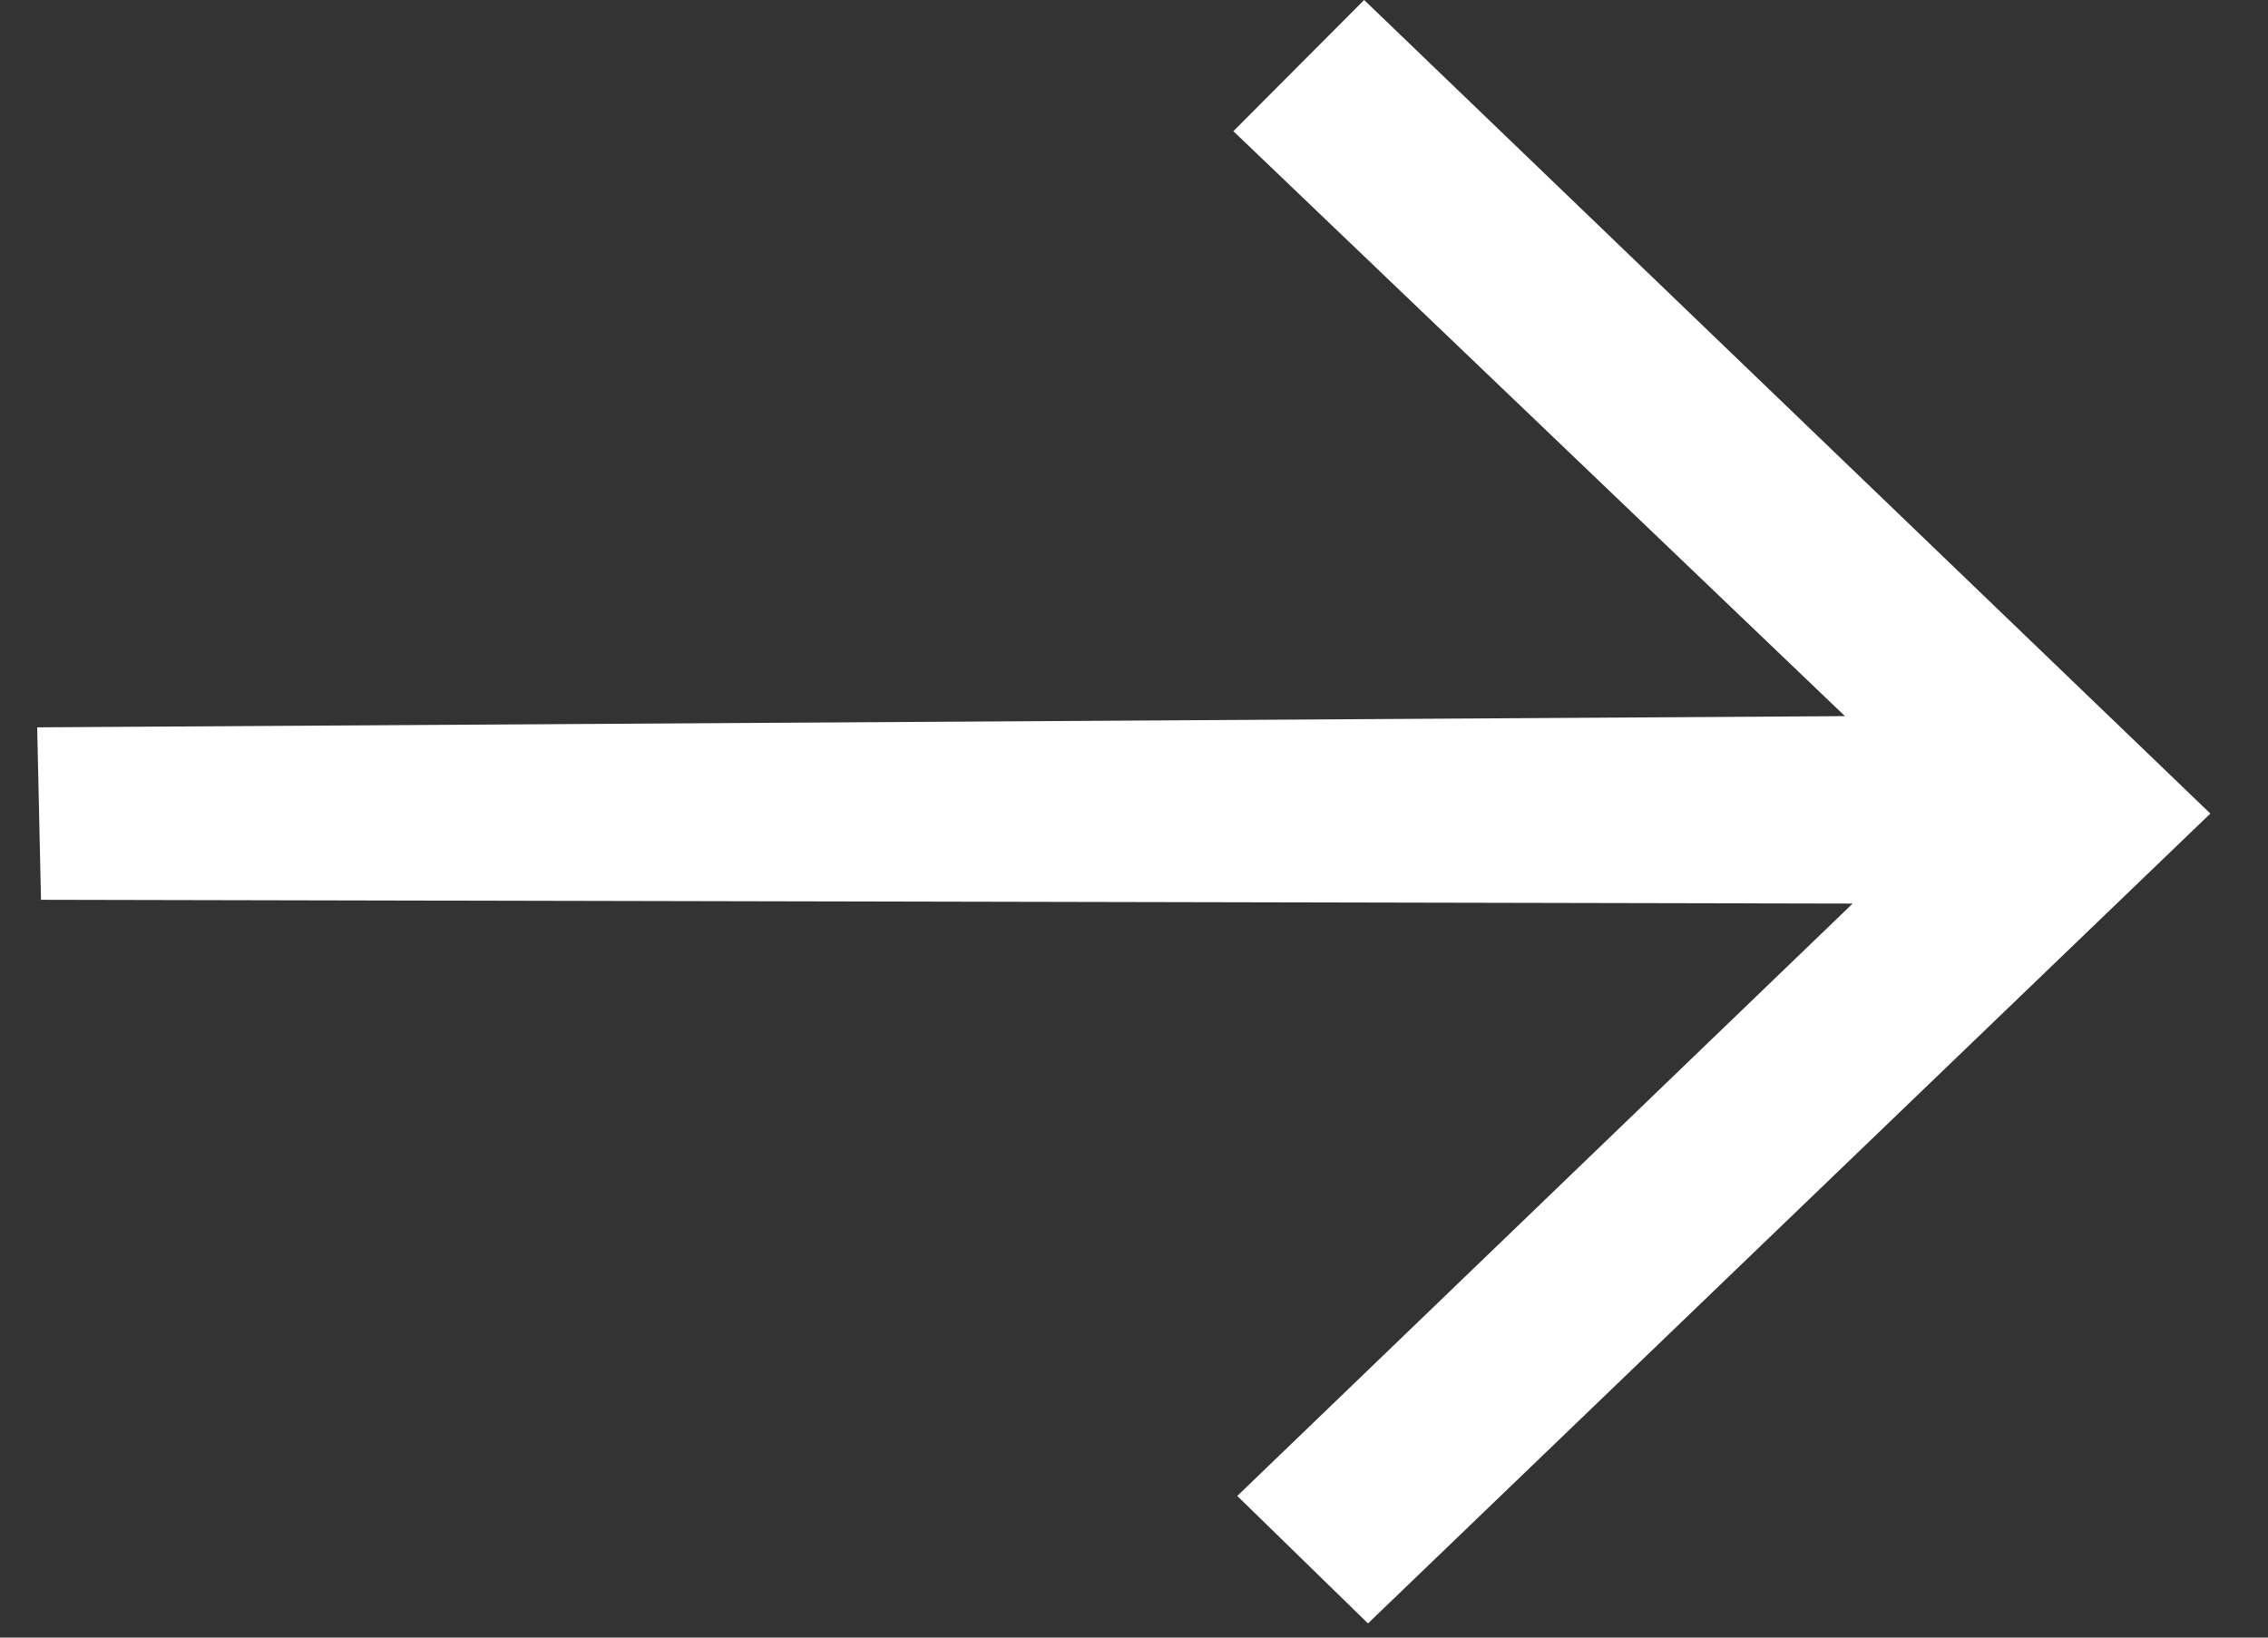
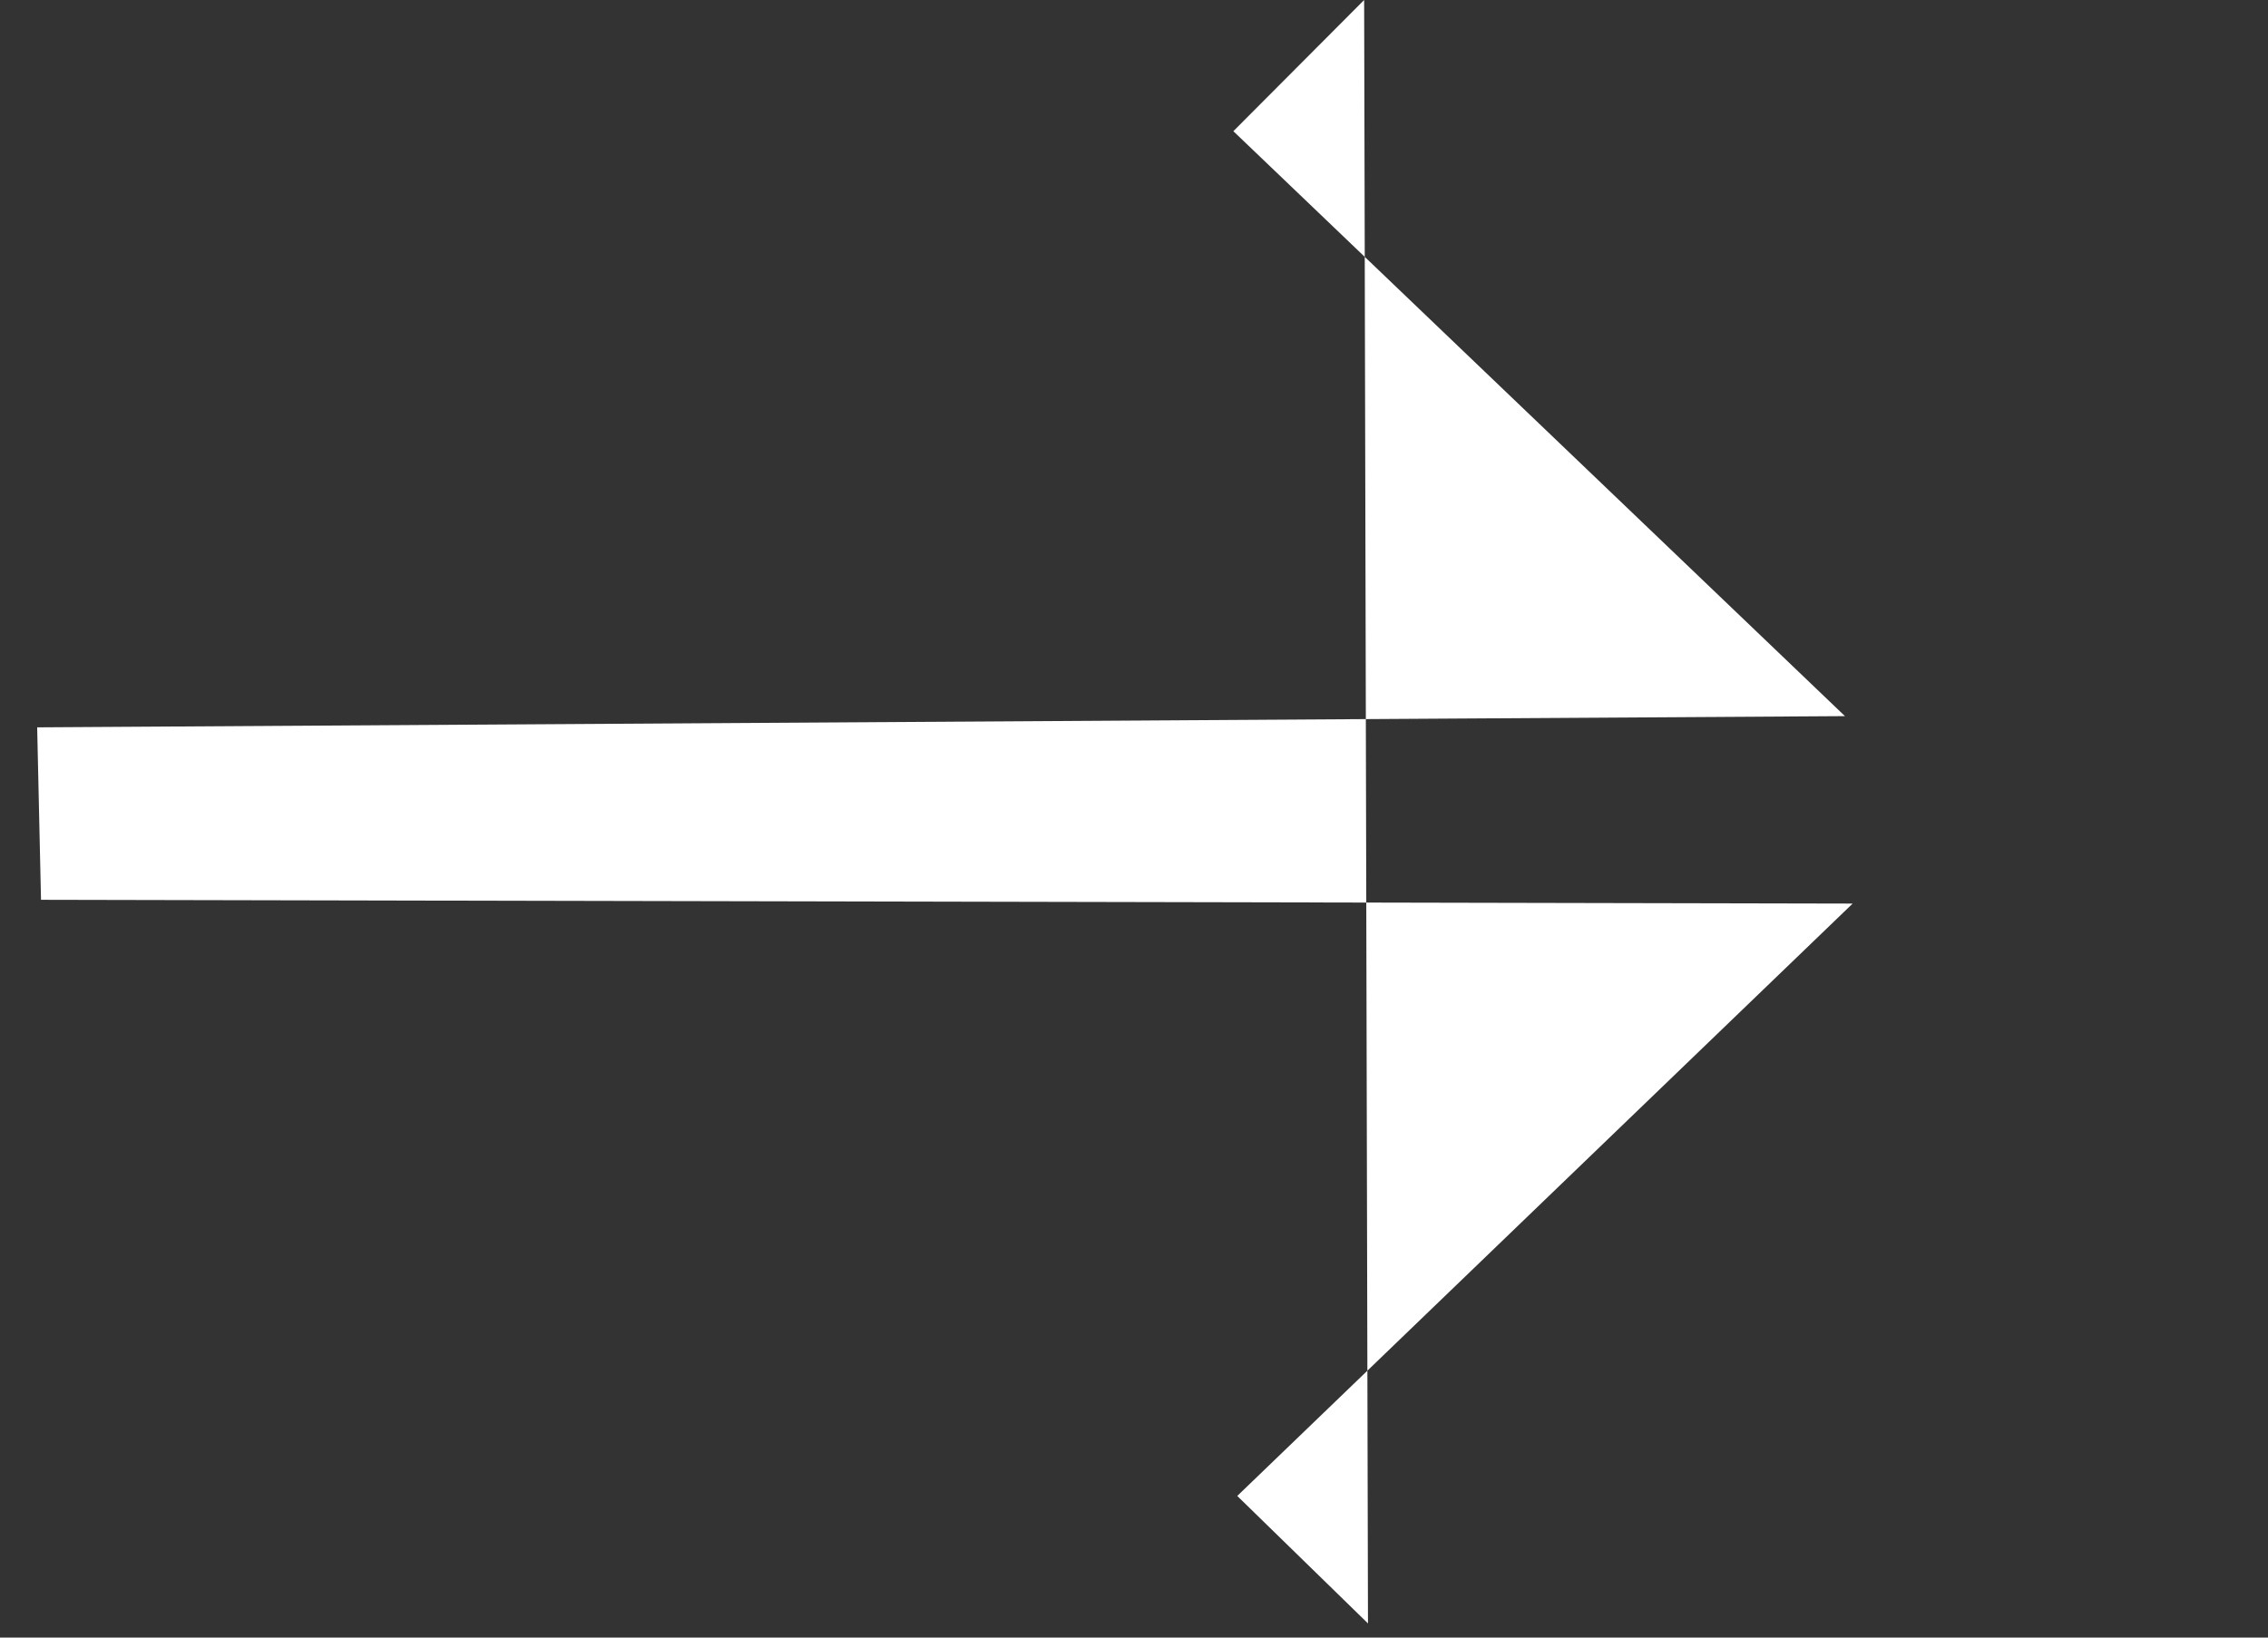
<svg xmlns="http://www.w3.org/2000/svg" width="36" height="26" viewBox="0 0 36 26" fill="none">
  <rect x="0" y="0" width="36" height="26" fill="#333333" stroke="none" />
-   <path fill-rule="evenodd" clip-rule="evenodd" d="M19.577 2.083L29.285 11.37L0.59 11.548L0.651 14.286L29.407 14.346L19.639 23.751L21.714 25.775L35.085 12.917L21.653 -7.22072e-05L19.577 2.083Z" fill="white" />
+   <path fill-rule="evenodd" clip-rule="evenodd" d="M19.577 2.083L29.285 11.37L0.59 11.548L0.651 14.286L29.407 14.346L19.639 23.751L21.714 25.775L21.653 -7.22072e-05L19.577 2.083Z" fill="white" />
</svg>